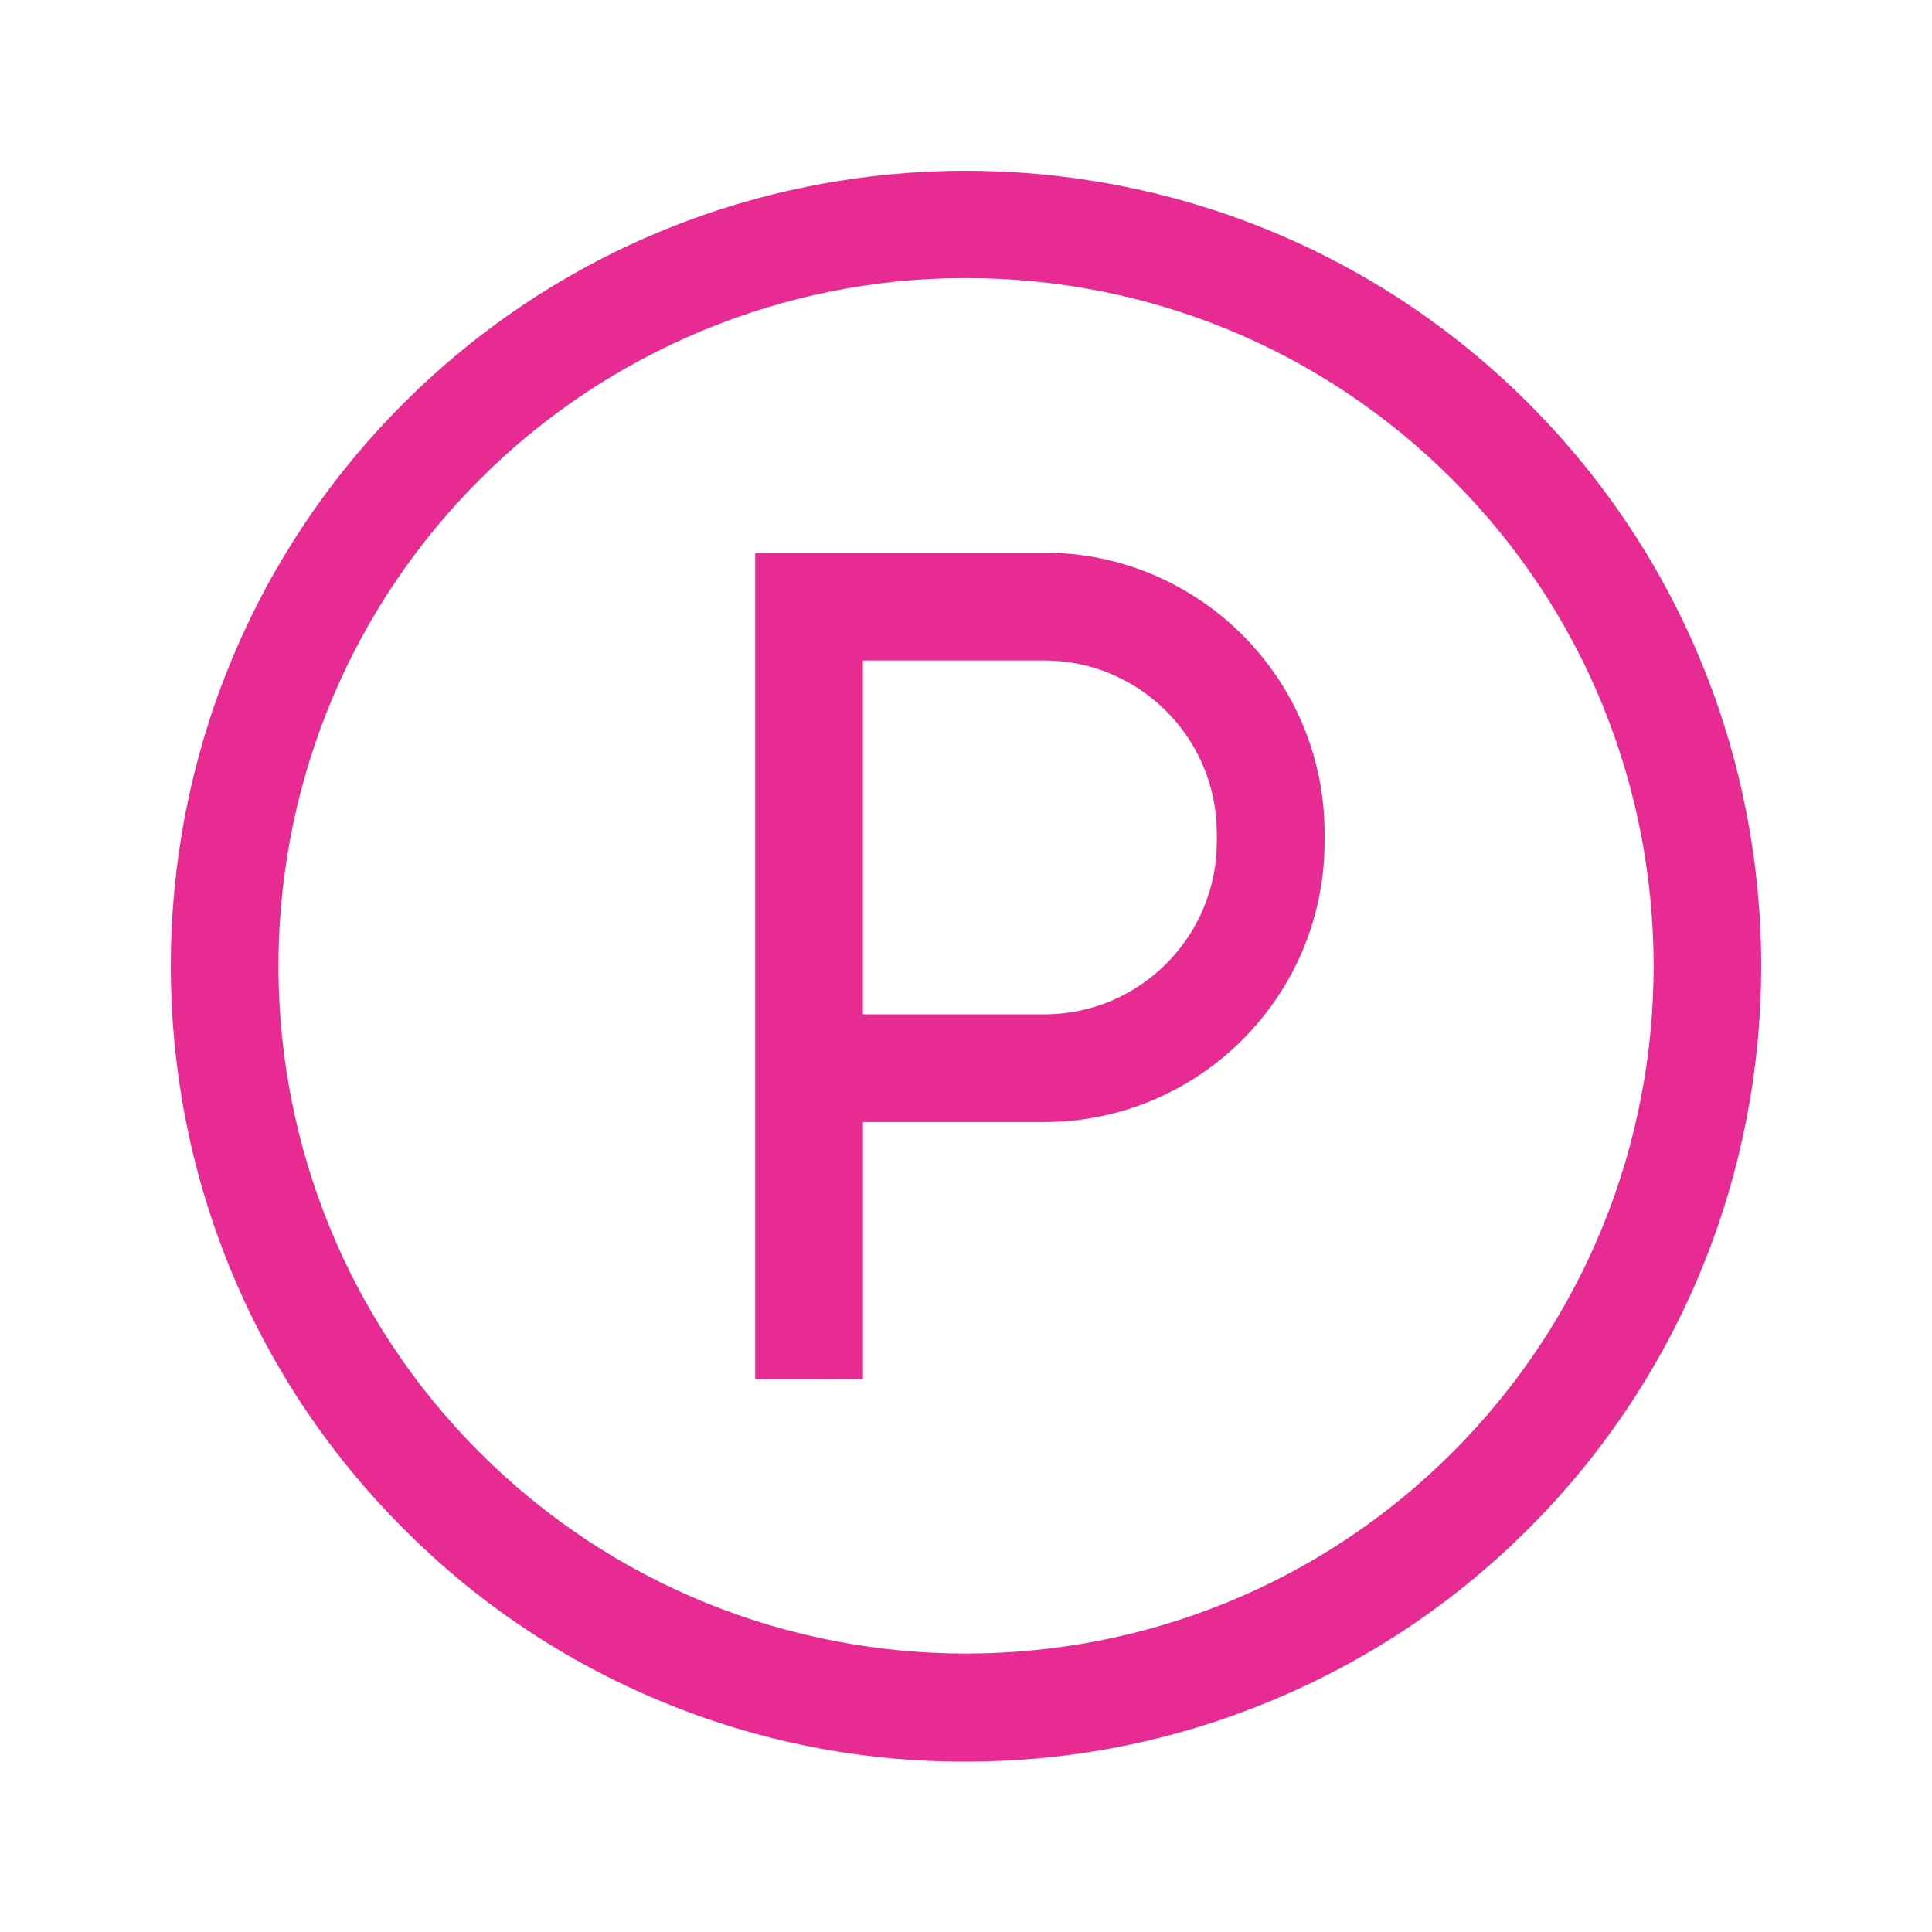
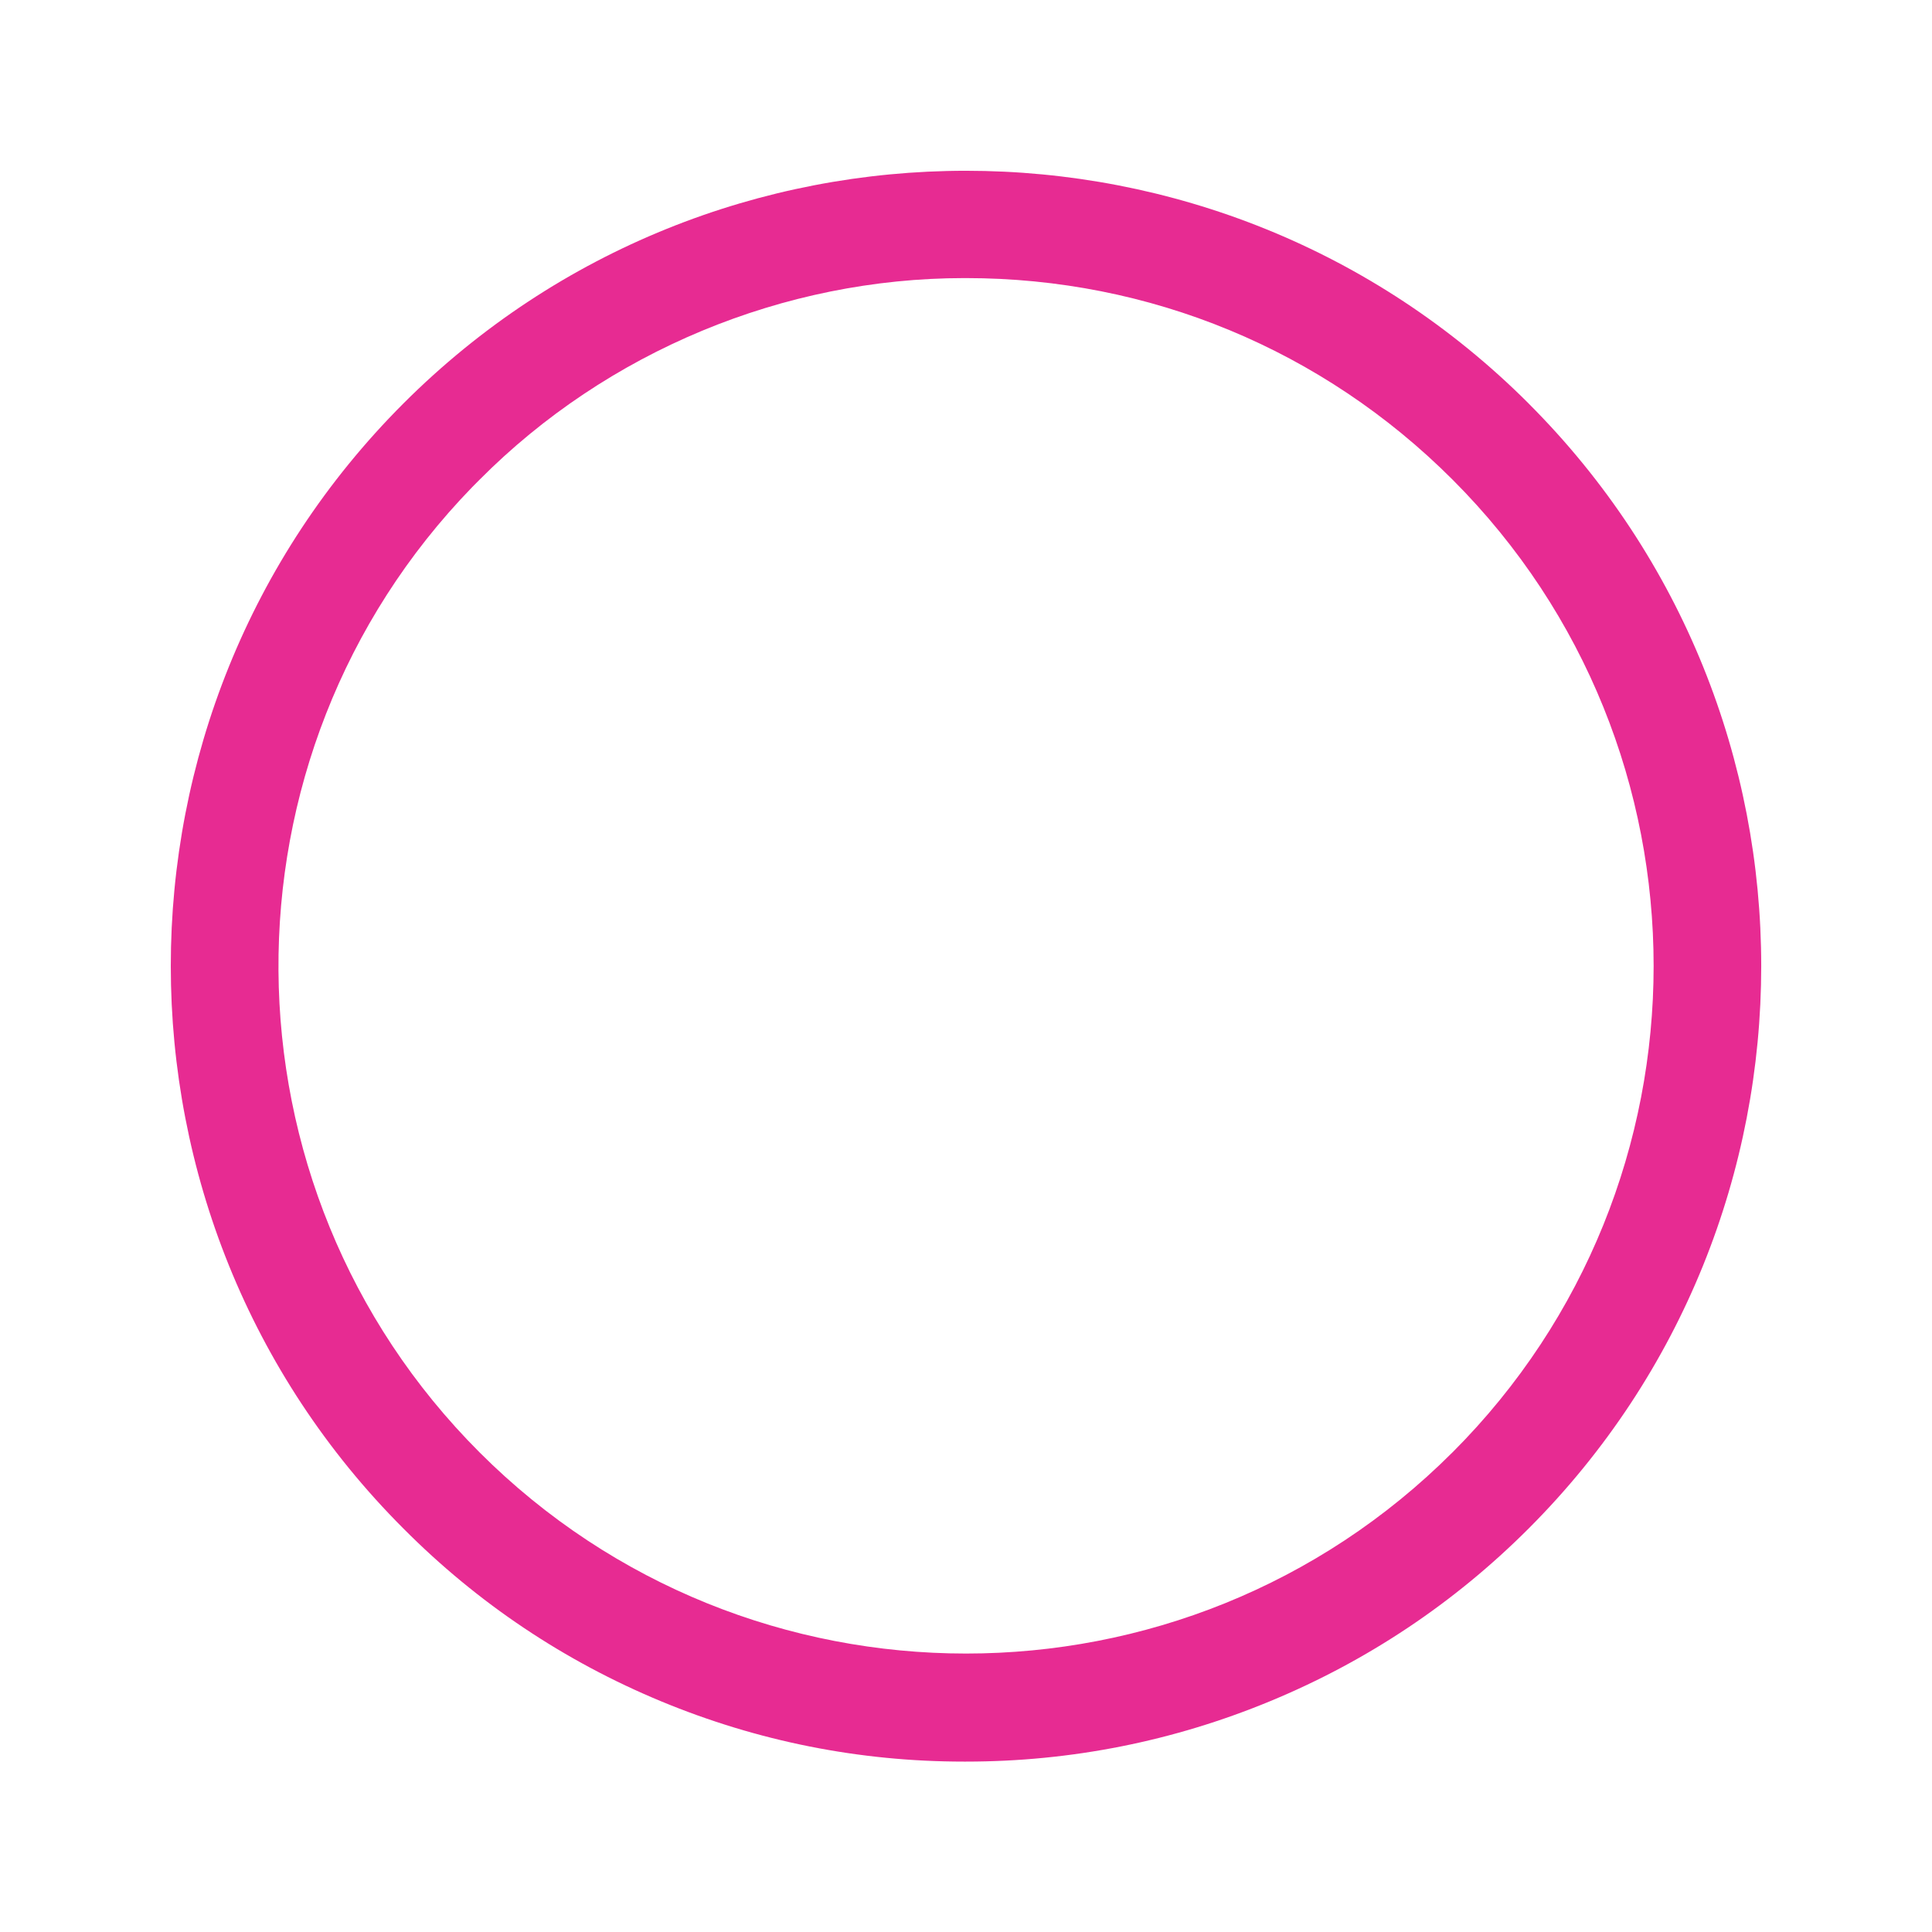
<svg xmlns="http://www.w3.org/2000/svg" id="Calque_1" data-name="Calque 1" viewBox="0 0 500 500">
  <path d="M395.6,104.41c-80.28-80.28-210.9-80.29-291.19,0-80.28,80.28-80.28,210.9,0,291.18,19.17,19.28,41.64,34.33,66.76,44.74,24.95,10.33,51.27,15.57,78.26,15.57.19,0,.39,0,.58,0,27.17,0,53.68-5.27,78.79-15.67s47.58-25.41,66.79-44.63c80.28-80.28,80.29-210.9.01-291.18ZM375.89,375.88c-69.41,69.41-182.36,69.41-251.77,0-68.77-68.78-69.4-180.28-1.89-249.84l1.9-1.91c32.97-33.16,78.66-52.16,125.42-52.16.15,0,.32,0,.46,0,47.55,0,92.26,18.52,125.89,52.14,69.41,69.41,69.41,182.35,0,251.77Z" style="fill: #e72b92; stroke-width: 0px;" />
-   <path d="M270.34,143.02h-74.9v213.92l27.89-.02v-66.54h47.02c39.9-.05,72.4-32.55,72.45-72.45v-2.45c-.05-39.9-32.55-72.4-72.45-72.45ZM314.91,215.49v2.45c-.03,24.55-20.02,44.54-44.57,44.57h-47.02v-91.58h47.01c24.55.03,44.54,20.02,44.57,44.57Z" style="fill: #e72b92; stroke-width: 0px;" />
</svg>